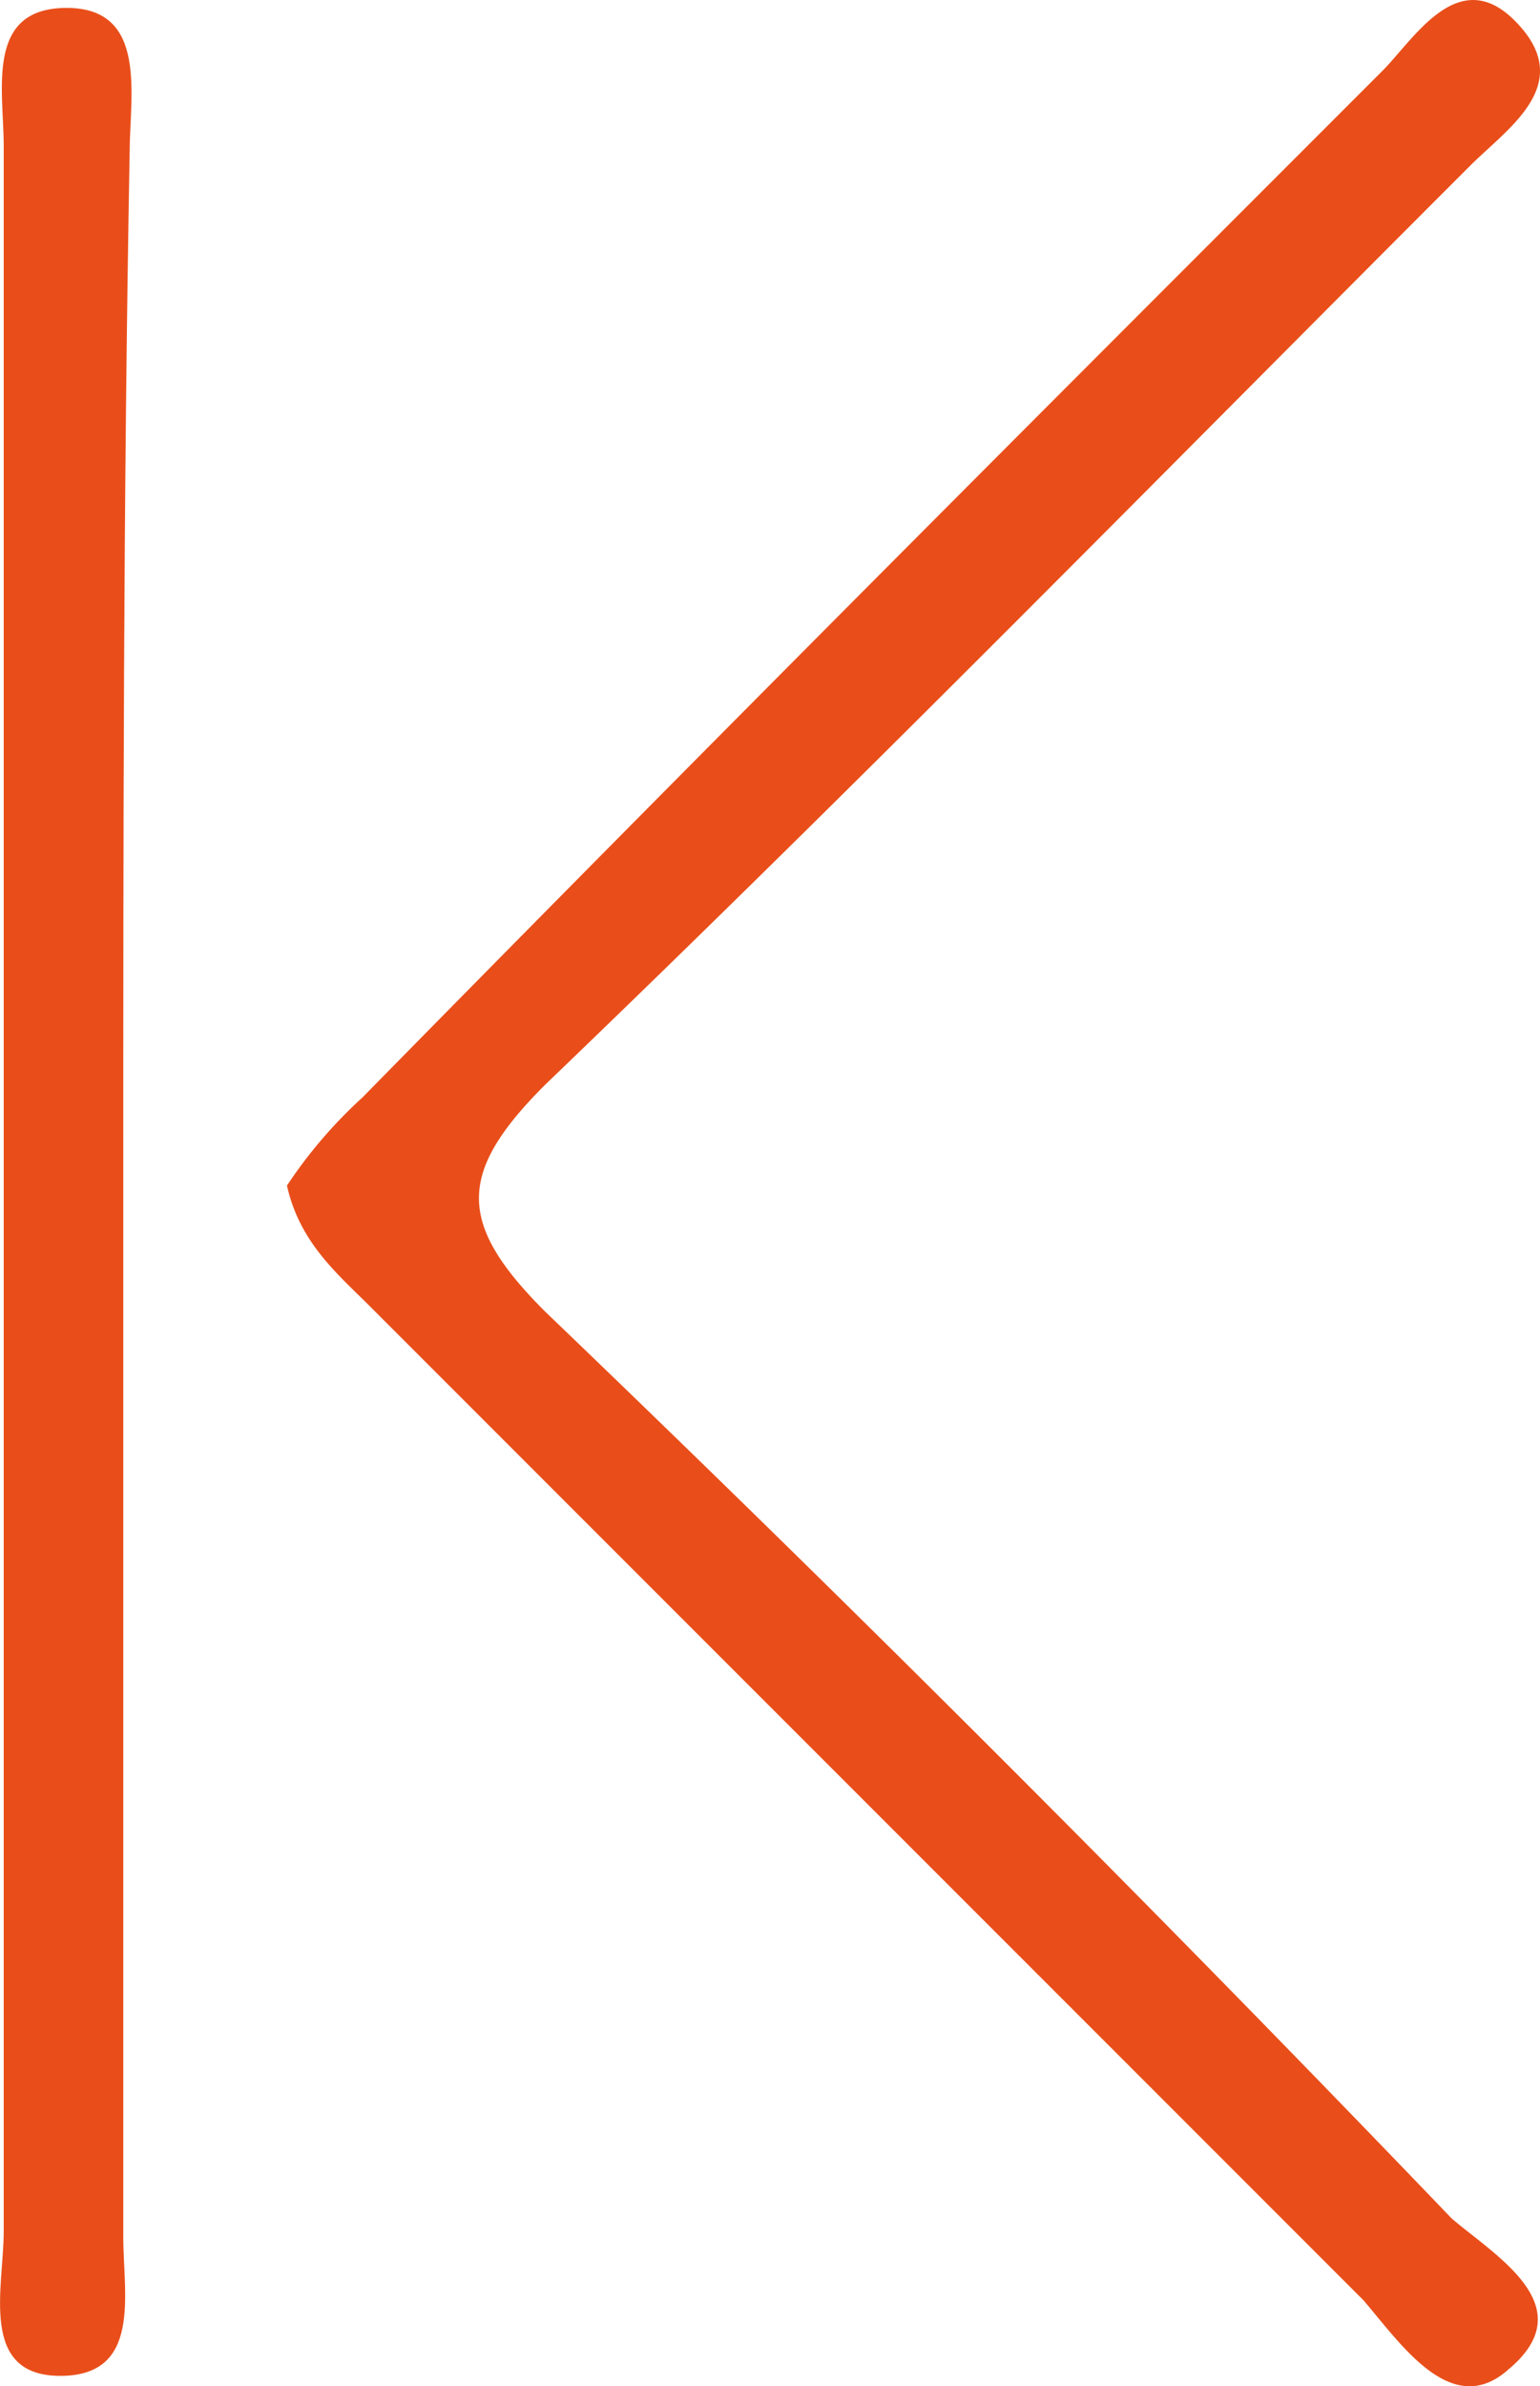
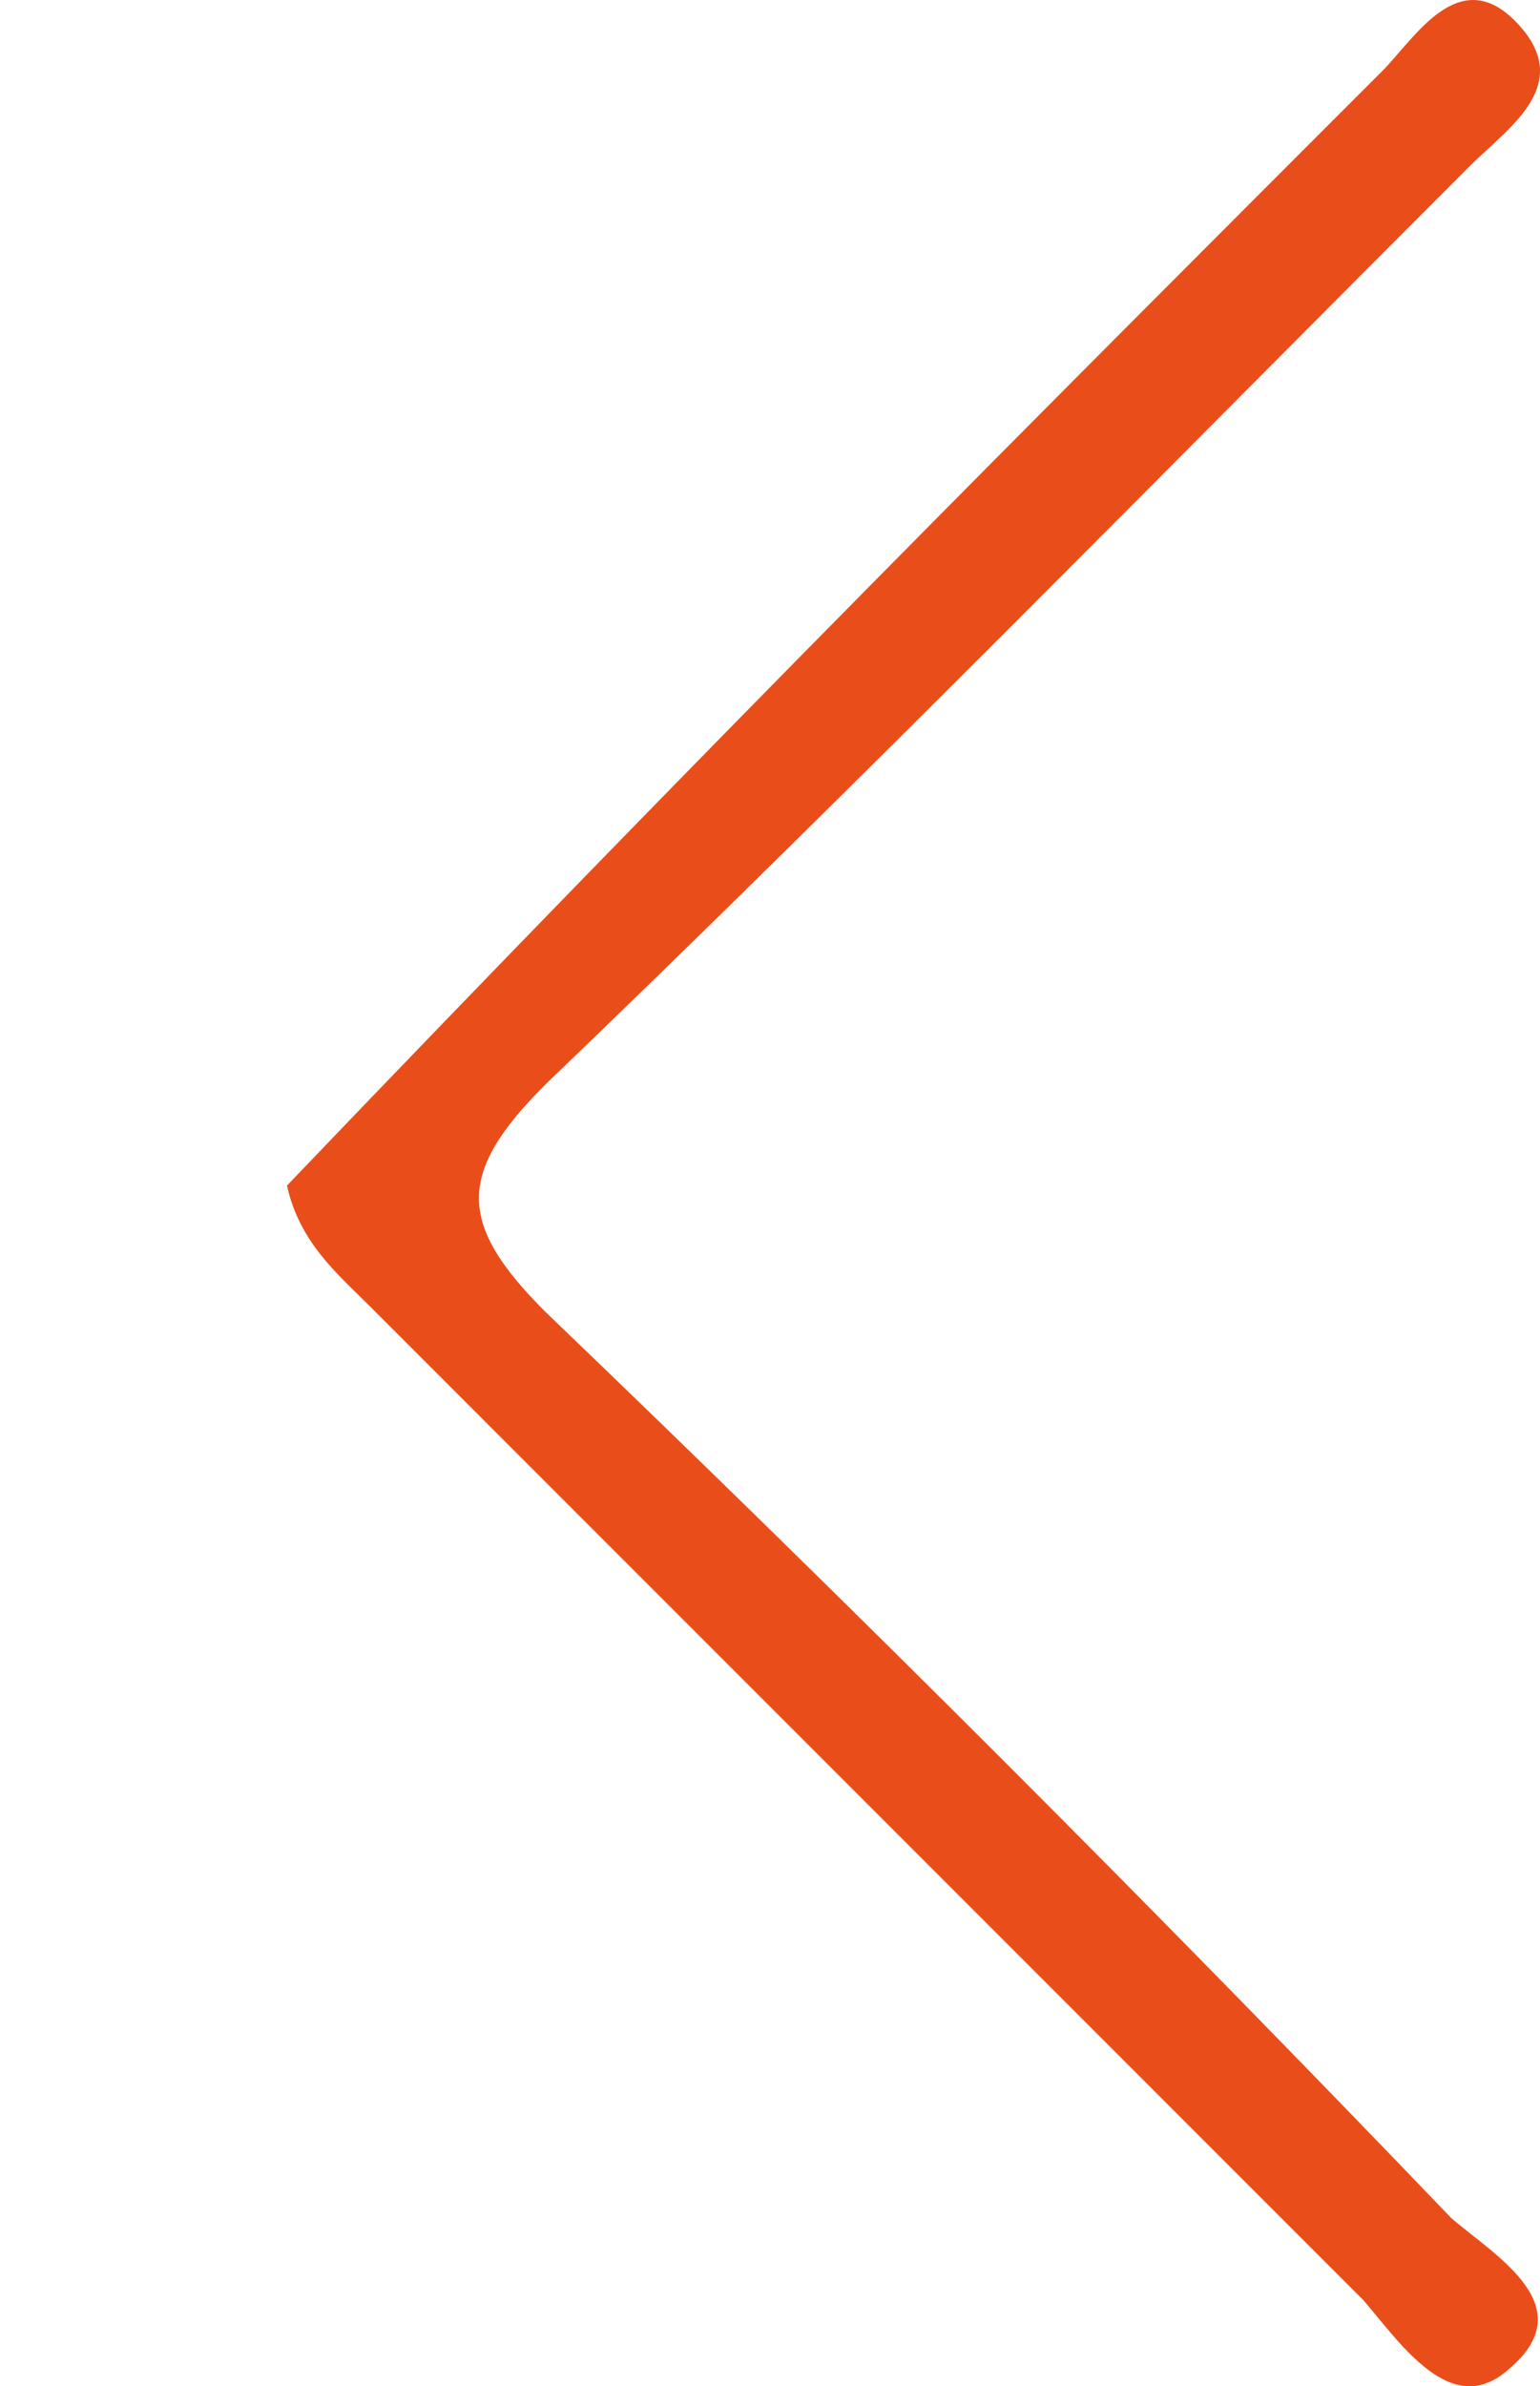
<svg xmlns="http://www.w3.org/2000/svg" width="76.19" height="118.016" viewBox="0 0 76.19 118.016">
  <defs>
    <style>.a{fill:#e94e1a;}</style>
  </defs>
  <g transform="translate(76.19 118.016) rotate(180)">
-     <path class="a" d="M61.989,59.416a23.27,23.27,0,0,1-3.738,4.361C41.432,80.907,24.613,97.726,7.794,114.545c-1.557,1.557-3.738,5.295-6.541,2.492-3.115-3.115.311-5.295,2.18-7.164C18.7,94.612,33.646,79.35,49.219,64.4c4.361-4.361,4.361-6.852,0-11.213Q26.326,31.228,4.368,8.336C2.188,6.467-2.173,3.975,1.565.861c2.8-2.492,5.295,1.246,7.164,3.426L57.94,53.5C59.5,55.056,61.366,56.613,61.989,59.416Z" transform="translate(0.004 -0.035)" />
-     <path class="a" d="M22.775,59.067V7.052c0-2.8-.934-6.852,3.115-6.852s2.8,4.361,2.8,7.164V110.459c0,2.8.934,6.852-3.115,6.852s-3.115-4.361-3.115-7.164C22.775,93.017,22.775,75.886,22.775,59.067Z" transform="translate(47.316 0.314)" />
+     <path class="a" d="M61.989,59.416C41.432,80.907,24.613,97.726,7.794,114.545c-1.557,1.557-3.738,5.295-6.541,2.492-3.115-3.115.311-5.295,2.18-7.164C18.7,94.612,33.646,79.35,49.219,64.4c4.361-4.361,4.361-6.852,0-11.213Q26.326,31.228,4.368,8.336C2.188,6.467-2.173,3.975,1.565.861c2.8-2.492,5.295,1.246,7.164,3.426L57.94,53.5C59.5,55.056,61.366,56.613,61.989,59.416Z" transform="translate(0.004 -0.035)" />
  </g>
</svg>